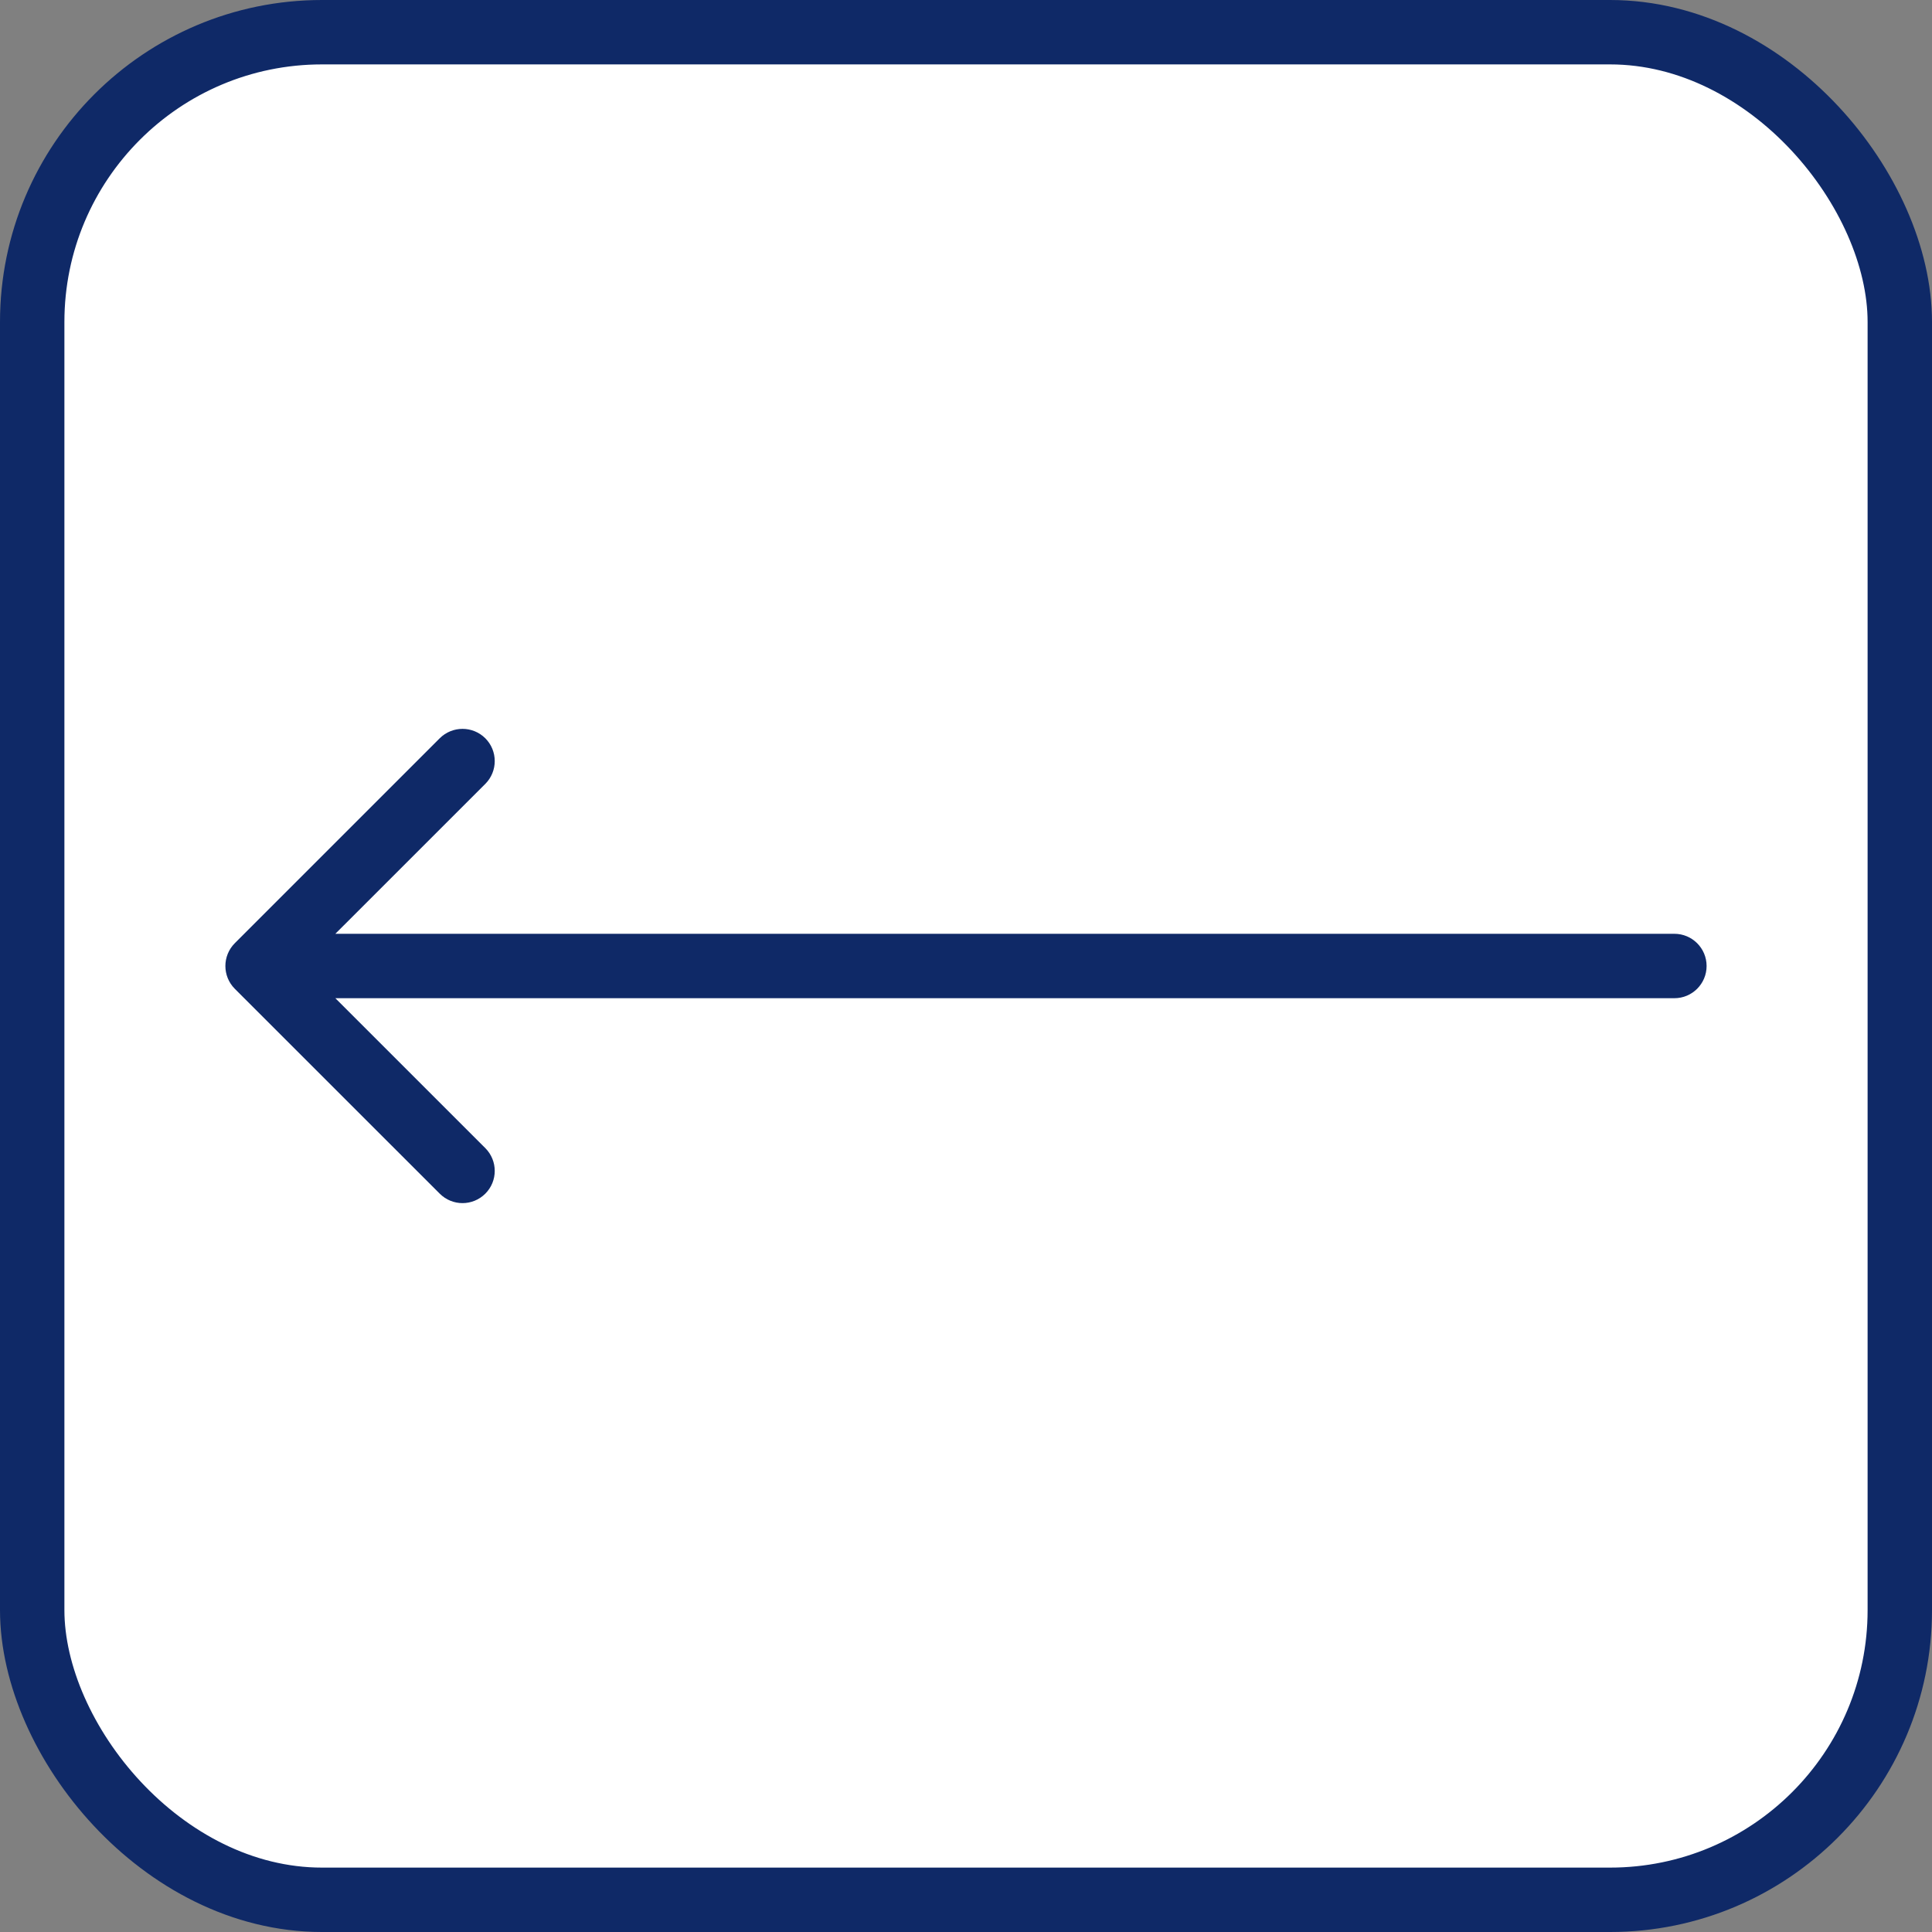
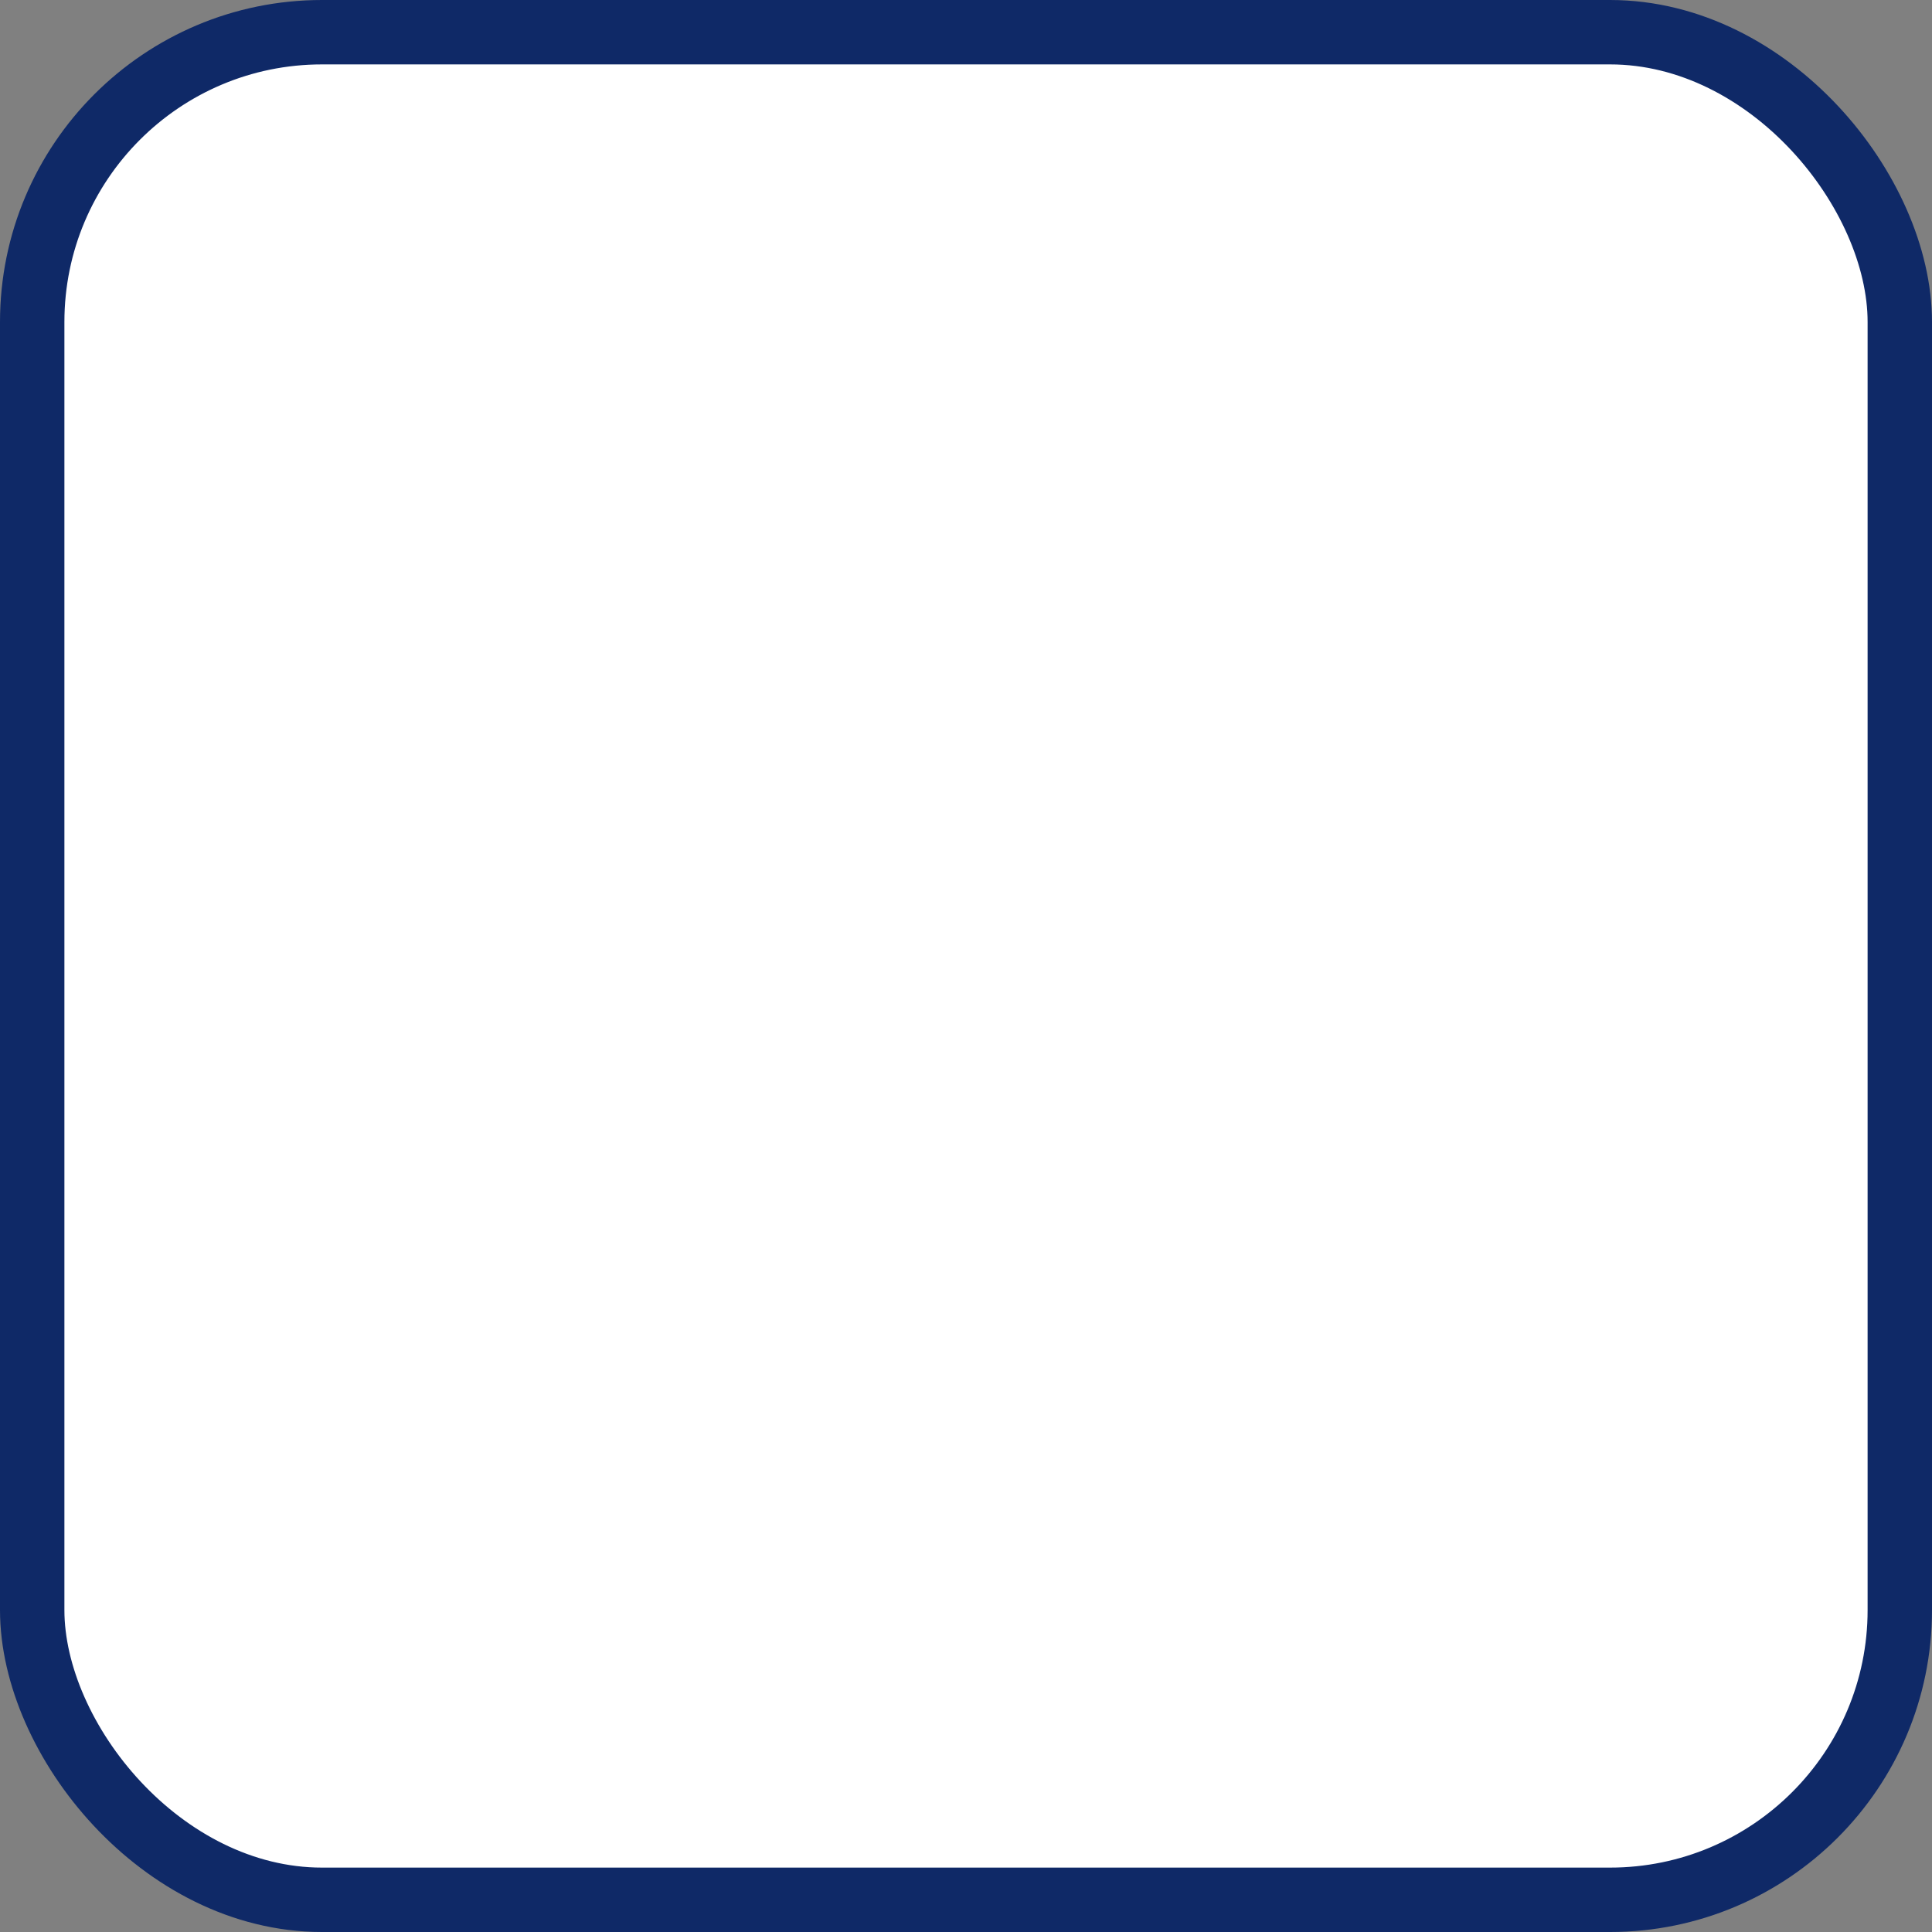
<svg xmlns="http://www.w3.org/2000/svg" width="30" height="30" viewBox="0 0 30 30" fill="none">
  <rect x="0" y="0" width="30" height="30" fill="#808080" stroke="none" />
  <rect x="0.5" y="0.5" width="29" height="29" rx="4.5" fill="white" stroke="#0F2967" />
-   <path d="M3.646 14.646C3.451 14.842 3.451 15.158 3.646 15.354L6.828 18.535C7.024 18.731 7.34 18.731 7.536 18.535C7.731 18.34 7.731 18.024 7.536 17.828L4.707 15L7.536 12.172C7.731 11.976 7.731 11.66 7.536 11.464C7.34 11.269 7.024 11.269 6.828 11.464L3.646 14.646ZM26 15.5C26.276 15.5 26.5 15.276 26.5 15C26.5 14.724 26.276 14.5 26 14.5V15.5ZM4 15V15.5H26V15V14.5H4V15Z" fill="#0F2967" />
</svg>